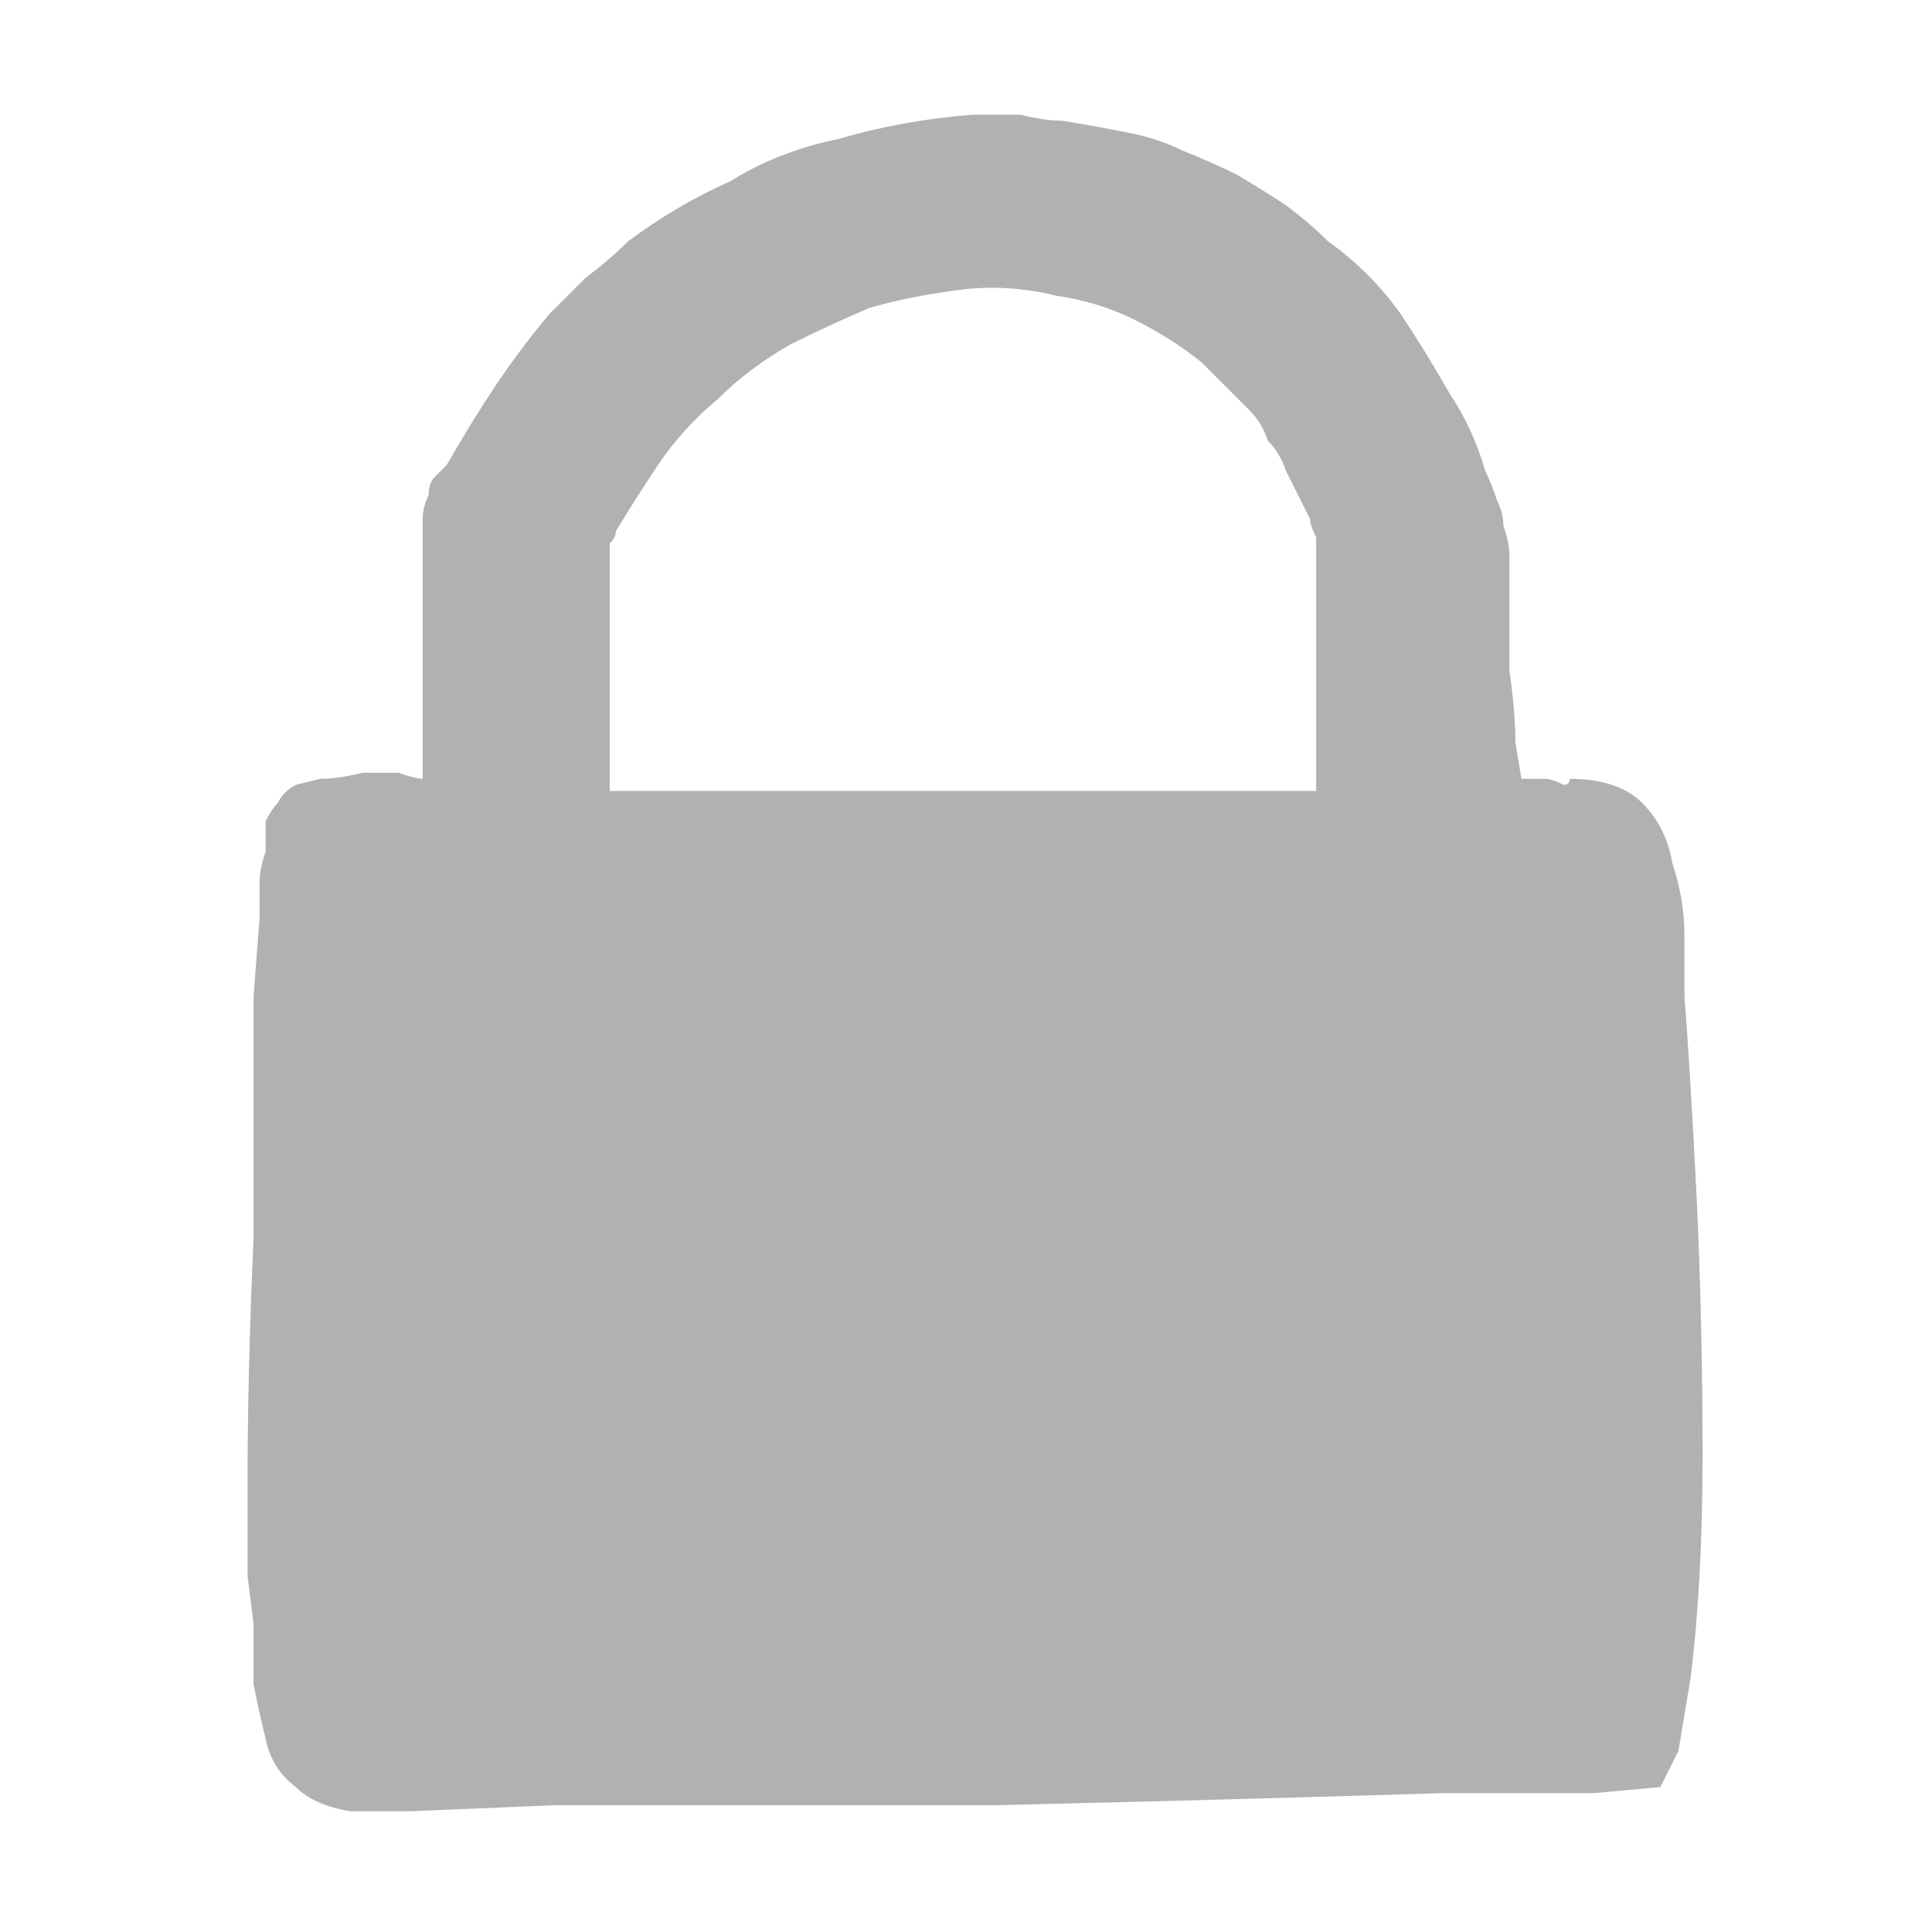
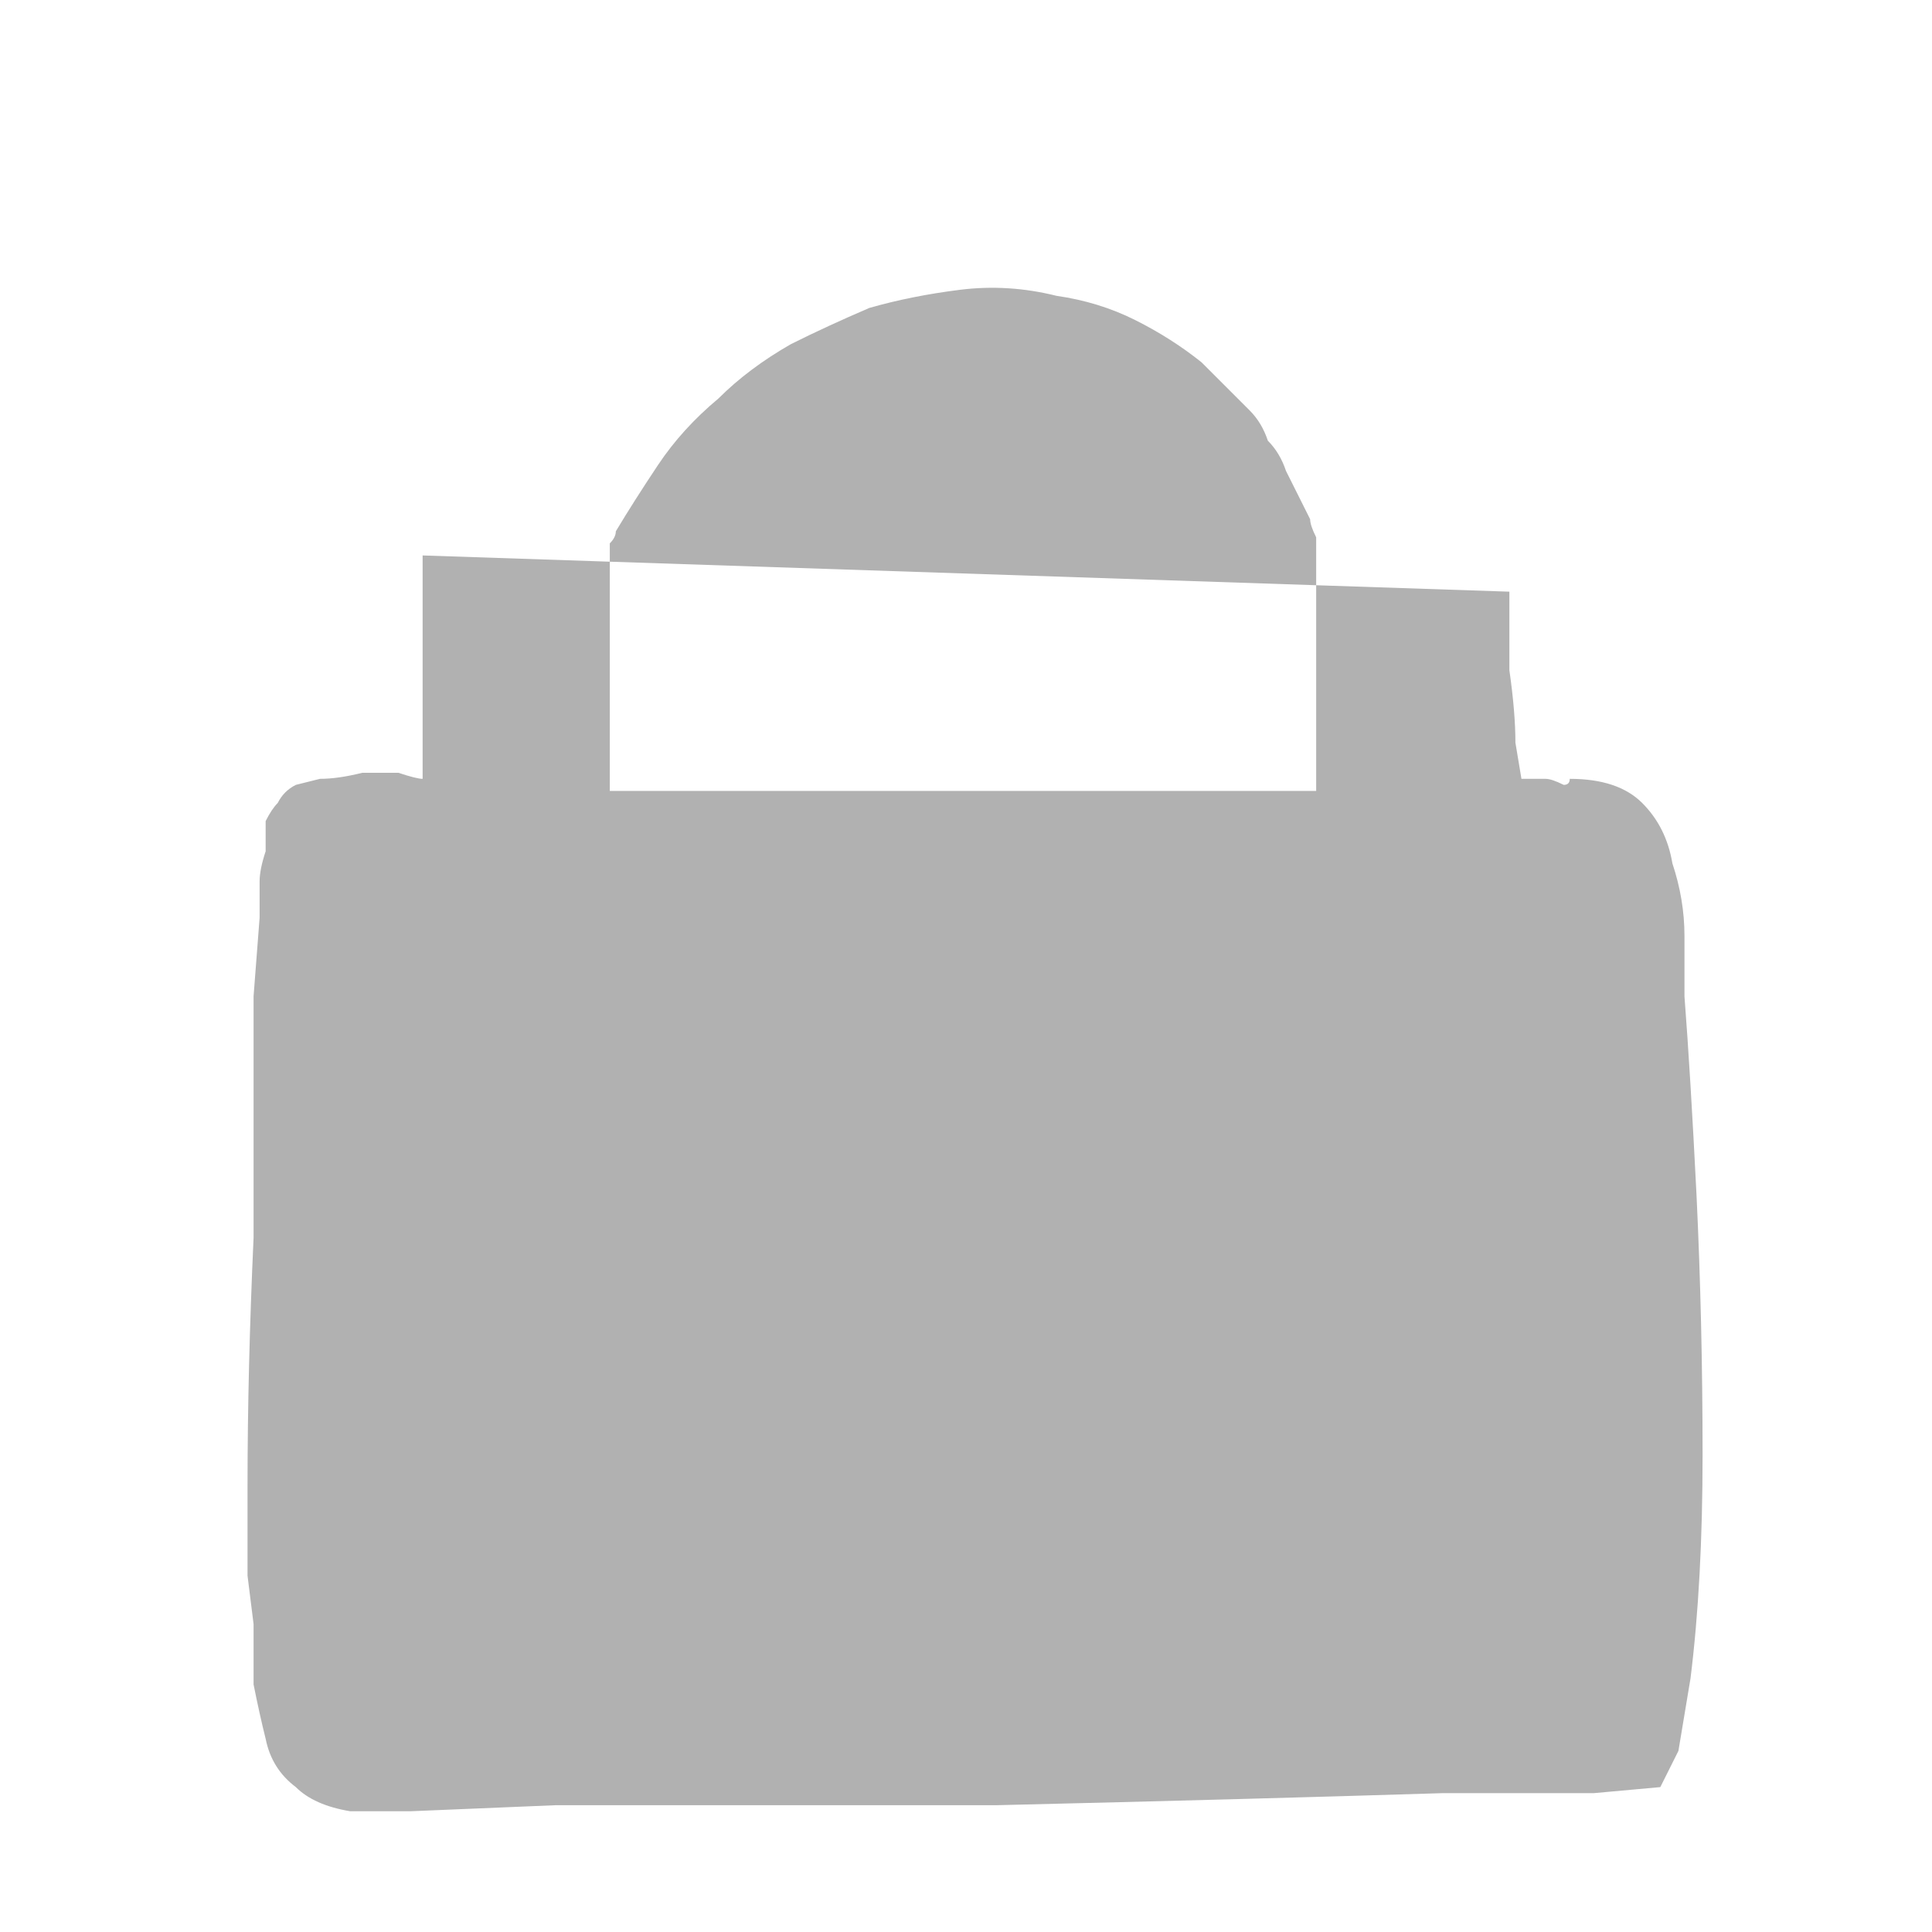
<svg xmlns="http://www.w3.org/2000/svg" height="16" width="16">
  <defs />
  <g>
-     <path d="M2.9 15 Q2.6 14.95 2.45 14.8 2.25 14.65 2.2 14.4 2.15 14.2 2.1 13.95 2.1 13.7 2.1 13.45 L2.05 13.05 2.05 12.3 Q2.05 11.35 2.1 10.25 2.1 9.1 2.1 8.25 L2.15 7.6 2.15 7.3 Q2.15 7.2 2.2 7.05 2.2 6.95 2.2 6.8 2.25 6.7 2.3 6.65 2.35 6.55 2.45 6.5 L2.65 6.45 Q2.8 6.45 3 6.4 3.15 6.4 3.3 6.4 3.45 6.45 3.5 6.45 L3.5 4.6 Q3.5 4.6 3.5 4.55 3.5 4.5 3.5 4.5 3.5 4.45 3.5 4.4 3.5 4.35 3.5 4.35 3.5 4.3 3.5 4.3 3.5 4.2 3.55 4.1 3.55 4 3.6 3.95 3.65 3.9 3.7 3.85 3.9 3.5 4.1 3.2 4.3 2.9 4.55 2.6 4.7 2.45 4.85 2.3 5.05 2.15 5.2 2 5.6 1.7 6.05 1.5 6.45 1.25 6.95 1.15 7.45 1 8.05 0.95 8.1 0.95 8.1 0.95 8.1 0.95 8.1 0.95 8.3 0.95 8.45 0.95 8.65 1 8.8 1 9.1 1.05 9.35 1.1 9.6 1.15 9.8 1.25 10.05 1.35 10.25 1.45 10.5 1.6 10.65 1.7 10.85 1.85 11 2 11.35 2.25 11.6 2.6 11.8 2.9 12 3.25 12.2 3.55 12.3 3.9 12.35 4 12.4 4.15 12.45 4.25 12.45 4.35 12.5 4.5 12.5 4.6 L12.5 4.9 Q12.5 5.2 12.5 5.55 12.55 5.9 12.55 6.15 L12.6 6.45 Q12.7 6.45 12.8 6.45 12.85 6.45 12.95 6.5 12.95 6.5 12.95 6.5 13 6.5 13 6.45 13.4 6.45 13.6 6.65 13.8 6.85 13.85 7.15 13.95 7.45 13.95 7.75 13.95 8.05 13.95 8.25 14 8.9 14.05 9.9 14.1 10.95 14.1 12.05 14.1 13.1 14 13.9 L13.9 14.5 13.75 14.8 13.2 14.85 11.95 14.85 Q10.35 14.9 8.25 14.95 6.2 14.95 4.6 14.95 L3.4 15 2.9 15 M5.05 6.55 L10.9 6.55 10.9 4.45 Q10.85 4.35 10.85 4.3 10.8 4.2 10.75 4.1 10.7 4 10.65 3.9 10.6 3.75 10.5 3.65 10.45 3.5 10.35 3.4 10.15 3.2 9.95 3 9.7 2.8 9.4 2.65 9.1 2.5 8.75 2.45 8.35 2.35 7.95 2.4 7.55 2.45 7.2 2.55 6.85 2.7 6.55 2.85 6.2 3.05 5.95 3.3 5.65 3.55 5.45 3.85 5.25 4.15 5.1 4.4 5.1 4.45 5.05 4.5 5.05 4.55 5.05 4.6 L5.05 5.55 5.05 6.55" fill="#B1B1B1" stroke="none" />
+     <path d="M2.9 15 Q2.6 14.95 2.45 14.8 2.25 14.65 2.2 14.4 2.15 14.2 2.1 13.95 2.1 13.7 2.1 13.45 L2.05 13.05 2.05 12.3 Q2.05 11.35 2.1 10.25 2.1 9.1 2.1 8.25 L2.15 7.6 2.15 7.3 Q2.15 7.2 2.2 7.05 2.2 6.95 2.2 6.8 2.25 6.7 2.3 6.65 2.35 6.55 2.45 6.5 L2.65 6.45 Q2.8 6.45 3 6.4 3.15 6.4 3.3 6.4 3.45 6.45 3.5 6.45 L3.5 4.6 L12.5 4.9 Q12.5 5.2 12.5 5.55 12.55 5.9 12.55 6.15 L12.6 6.45 Q12.7 6.45 12.8 6.45 12.85 6.45 12.95 6.5 12.95 6.5 12.95 6.5 13 6.5 13 6.45 13.4 6.45 13.6 6.65 13.8 6.85 13.85 7.15 13.95 7.45 13.95 7.75 13.95 8.05 13.95 8.25 14 8.9 14.05 9.9 14.1 10.95 14.1 12.05 14.1 13.1 14 13.9 L13.9 14.5 13.75 14.8 13.2 14.85 11.95 14.85 Q10.35 14.9 8.25 14.95 6.2 14.95 4.6 14.95 L3.4 15 2.9 15 M5.05 6.55 L10.9 6.55 10.9 4.45 Q10.85 4.35 10.85 4.3 10.8 4.2 10.75 4.1 10.7 4 10.65 3.9 10.6 3.75 10.5 3.65 10.45 3.5 10.35 3.4 10.15 3.2 9.95 3 9.7 2.8 9.4 2.65 9.1 2.5 8.75 2.45 8.35 2.35 7.95 2.4 7.55 2.45 7.2 2.55 6.85 2.7 6.55 2.85 6.2 3.05 5.95 3.3 5.65 3.55 5.45 3.85 5.25 4.15 5.1 4.4 5.1 4.45 5.05 4.5 5.05 4.55 5.05 4.6 L5.05 5.55 5.05 6.55" fill="#B1B1B1" stroke="none" />
  </g>
</svg>